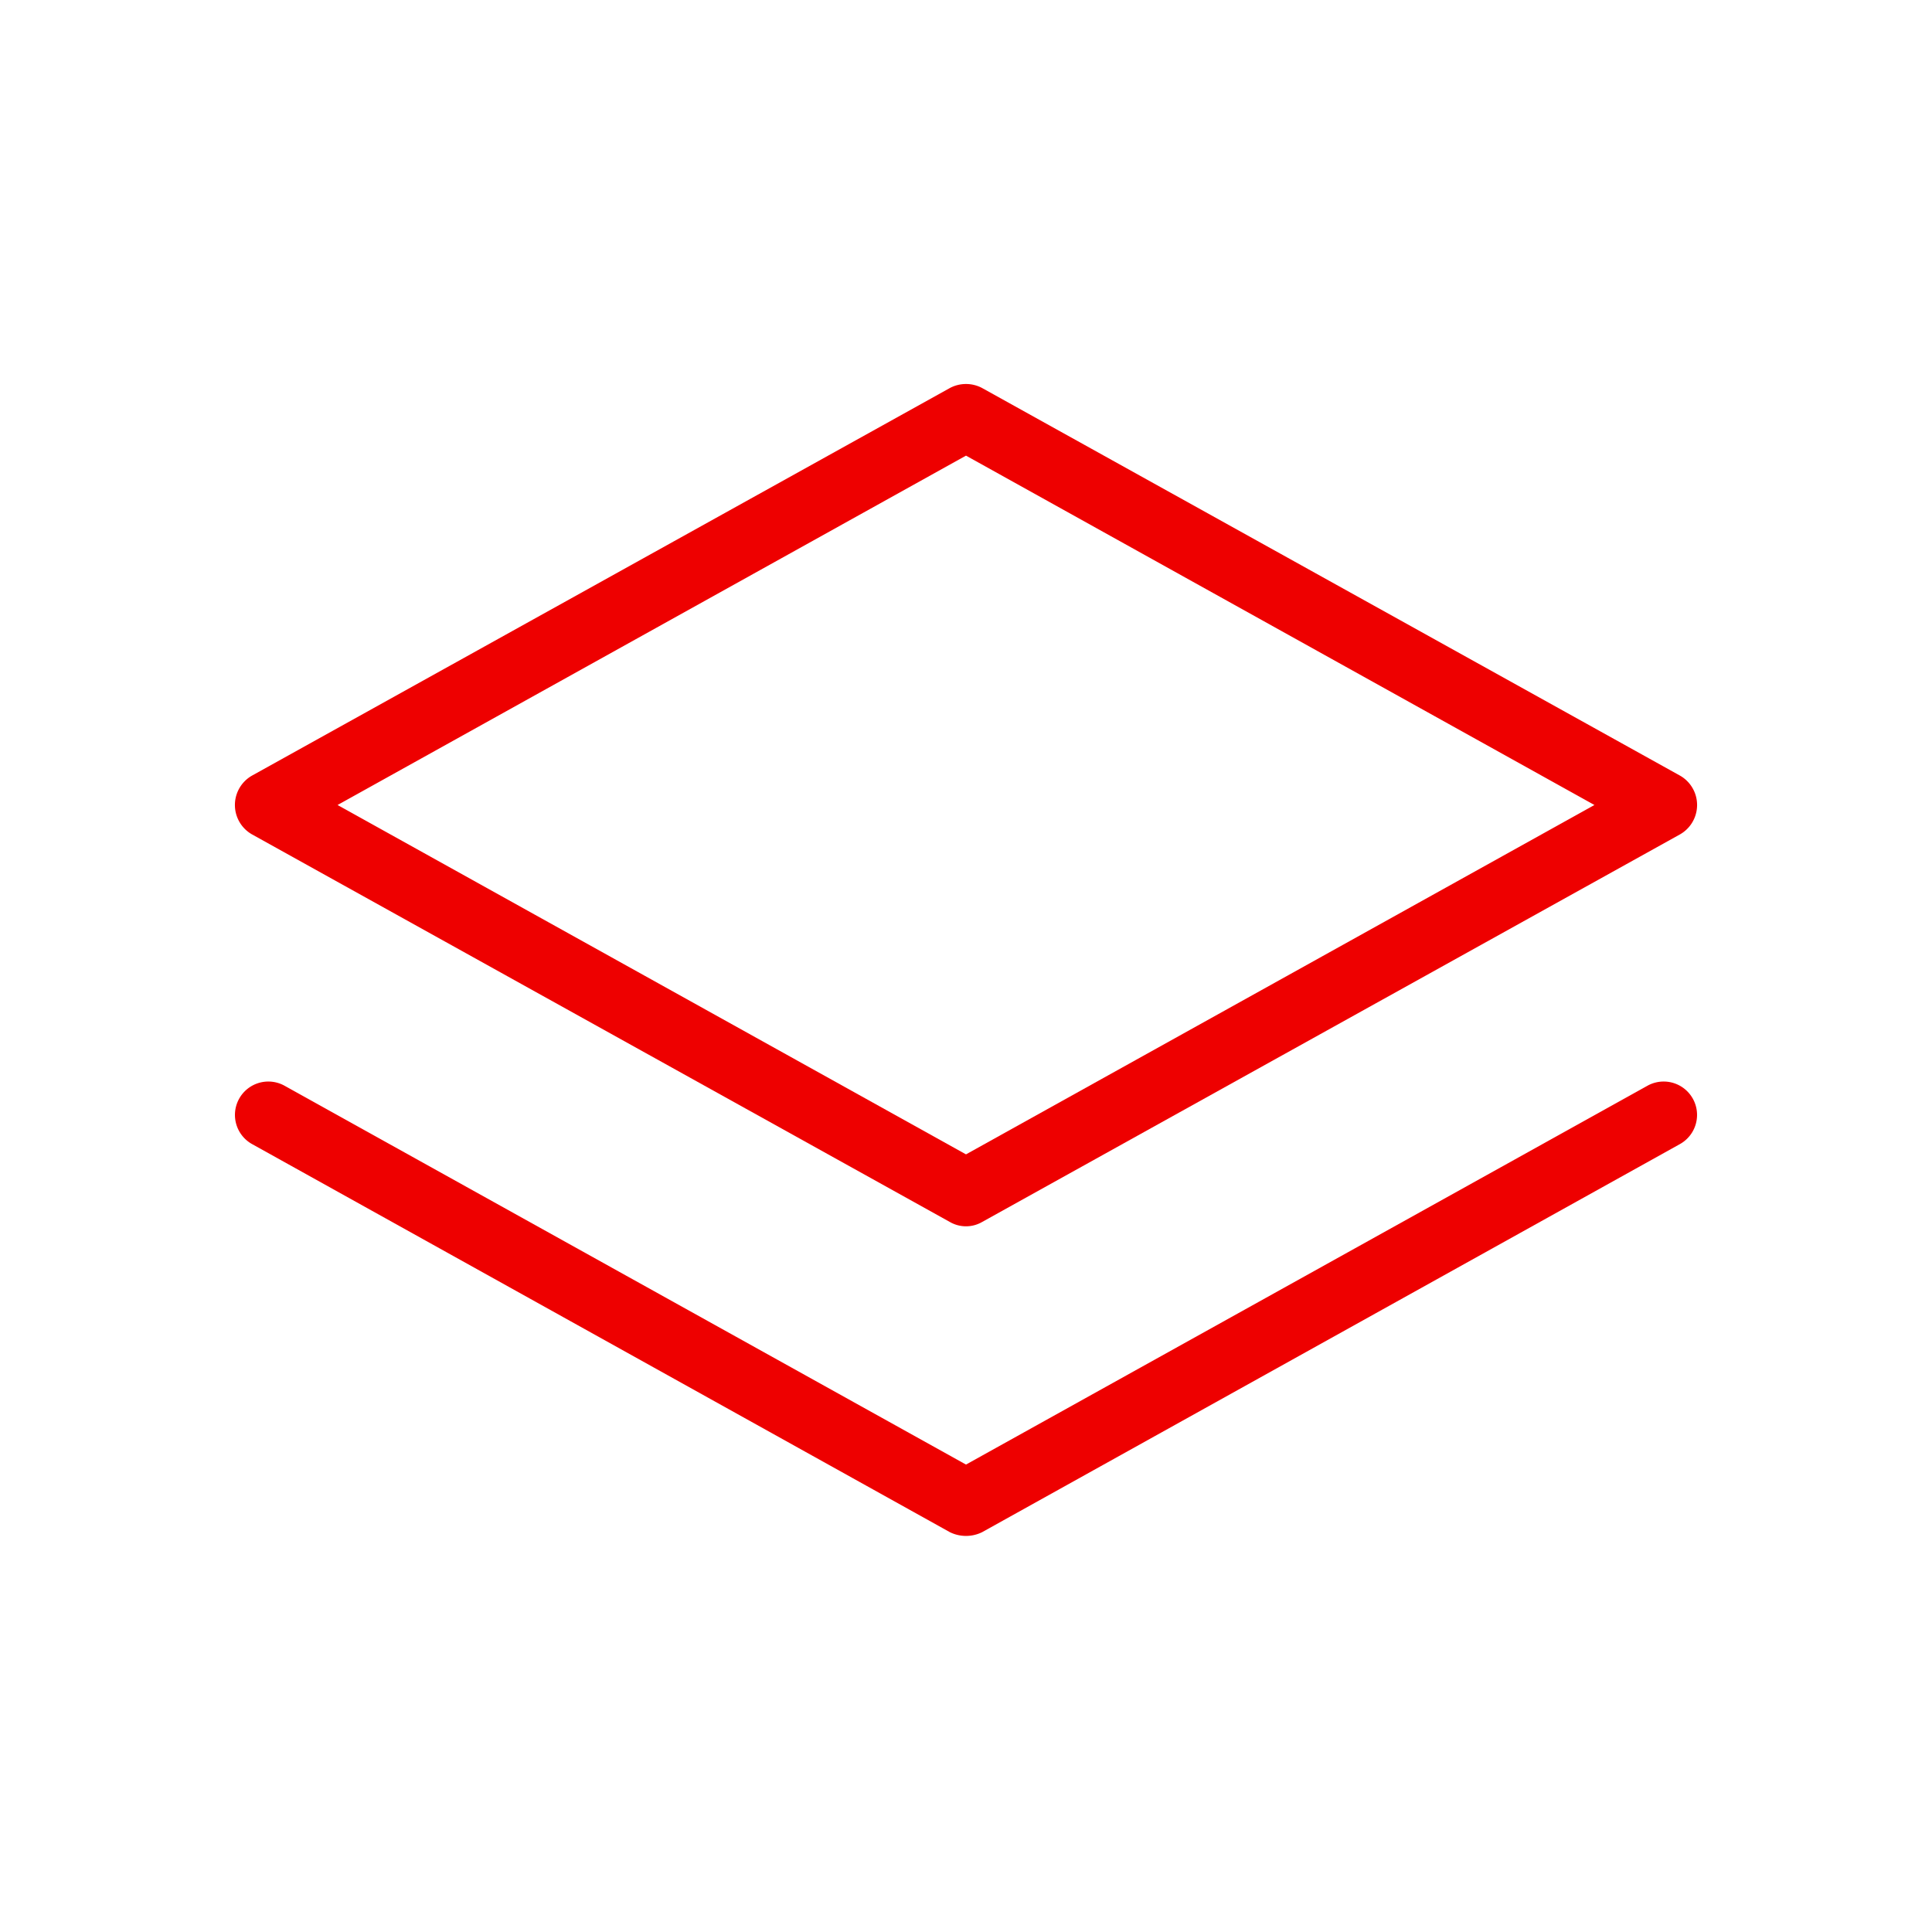
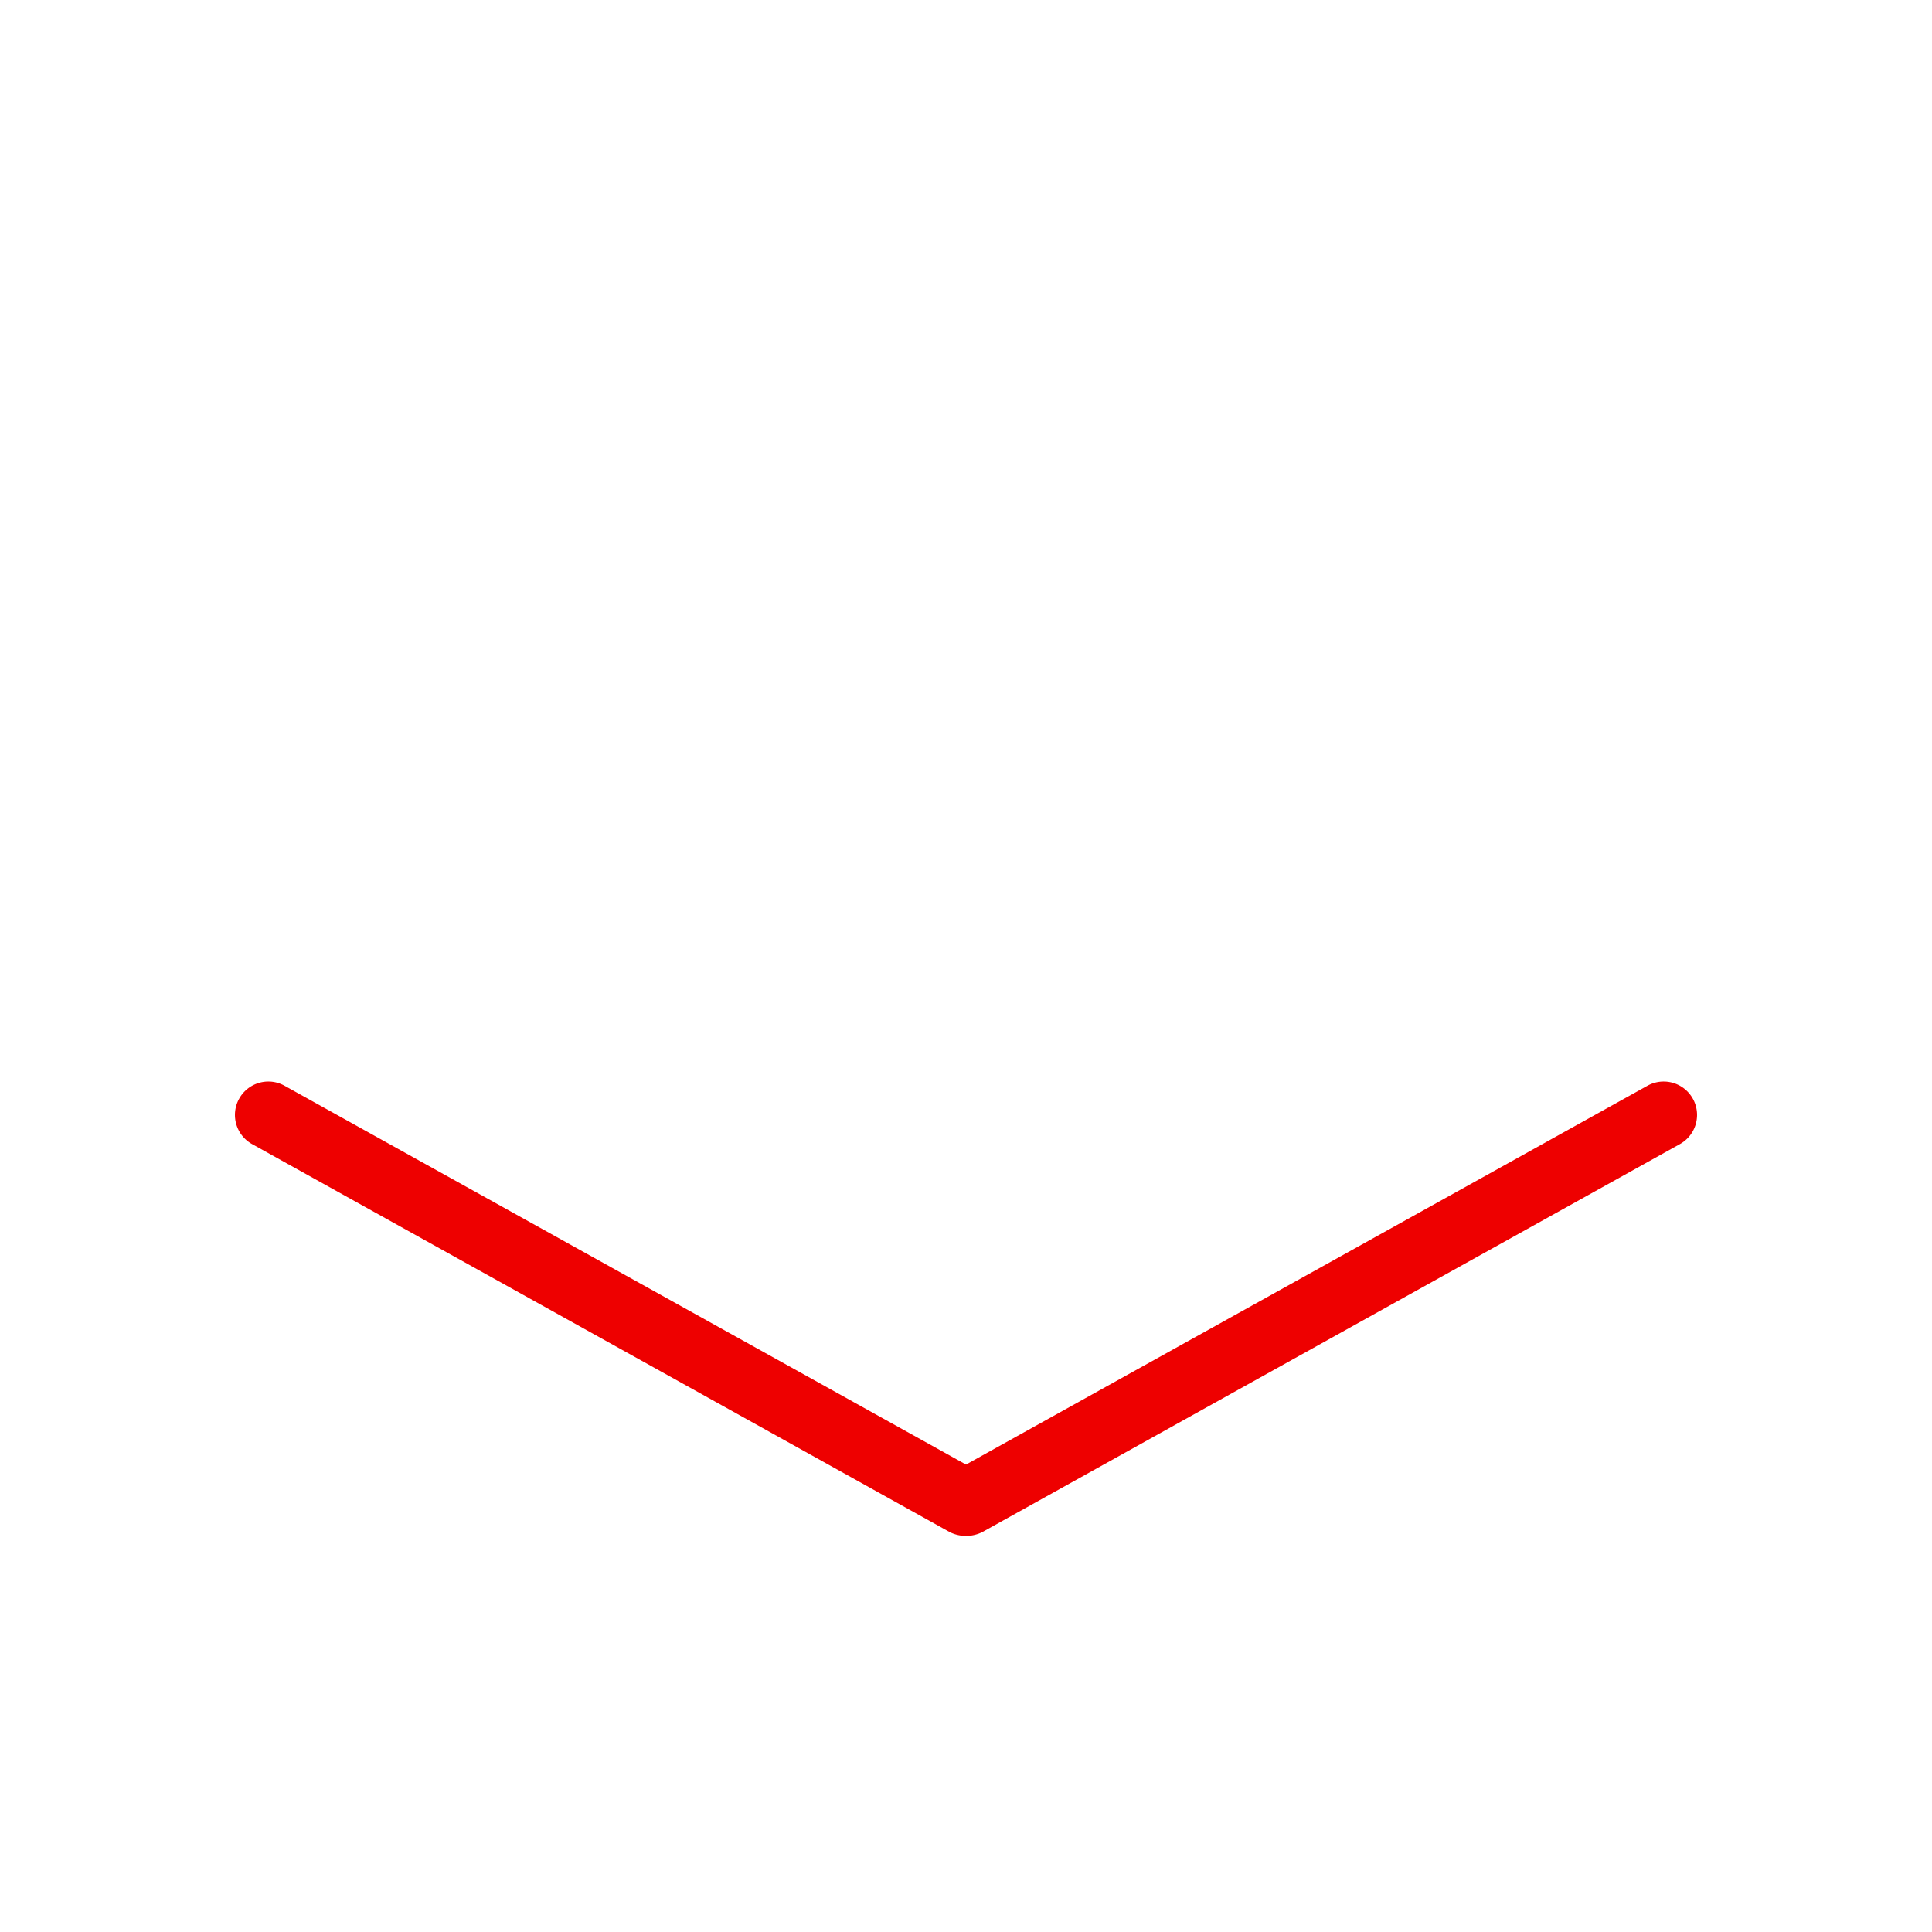
<svg xmlns="http://www.w3.org/2000/svg" id="a7b4df03-3110-483c-b89e-fa0d4d6c1dae" data-name="Icon" viewBox="0 0 36 36">
  <defs>
    <style>.f27d5b92-8543-42a6-a431-3df5a3d426da{fill:#e00}</style>
  </defs>
-   <path d="m4.7 15.55 13 7.22a.6.6 0 0 0 .6 0l13-7.22a.63.63 0 0 0 0-1.1l-13-7.22a.64.64 0 0 0-.6 0l-13 7.22a.63.63 0 0 0 0 1.1M18 8.49 29.71 15 18 21.51 6.29 15Z" class="f27d5b92-8543-42a6-a431-3df5a3d426da" />
  <path d="M30.7 20.23 18 27.29 5.3 20.23a.62.62 0 1 0-.6 1.09l13 7.23a.68.68 0 0 0 .6 0l13-7.23a.62.62 0 1 0-.6-1.09" class="f27d5b92-8543-42a6-a431-3df5a3d426da" />
</svg>